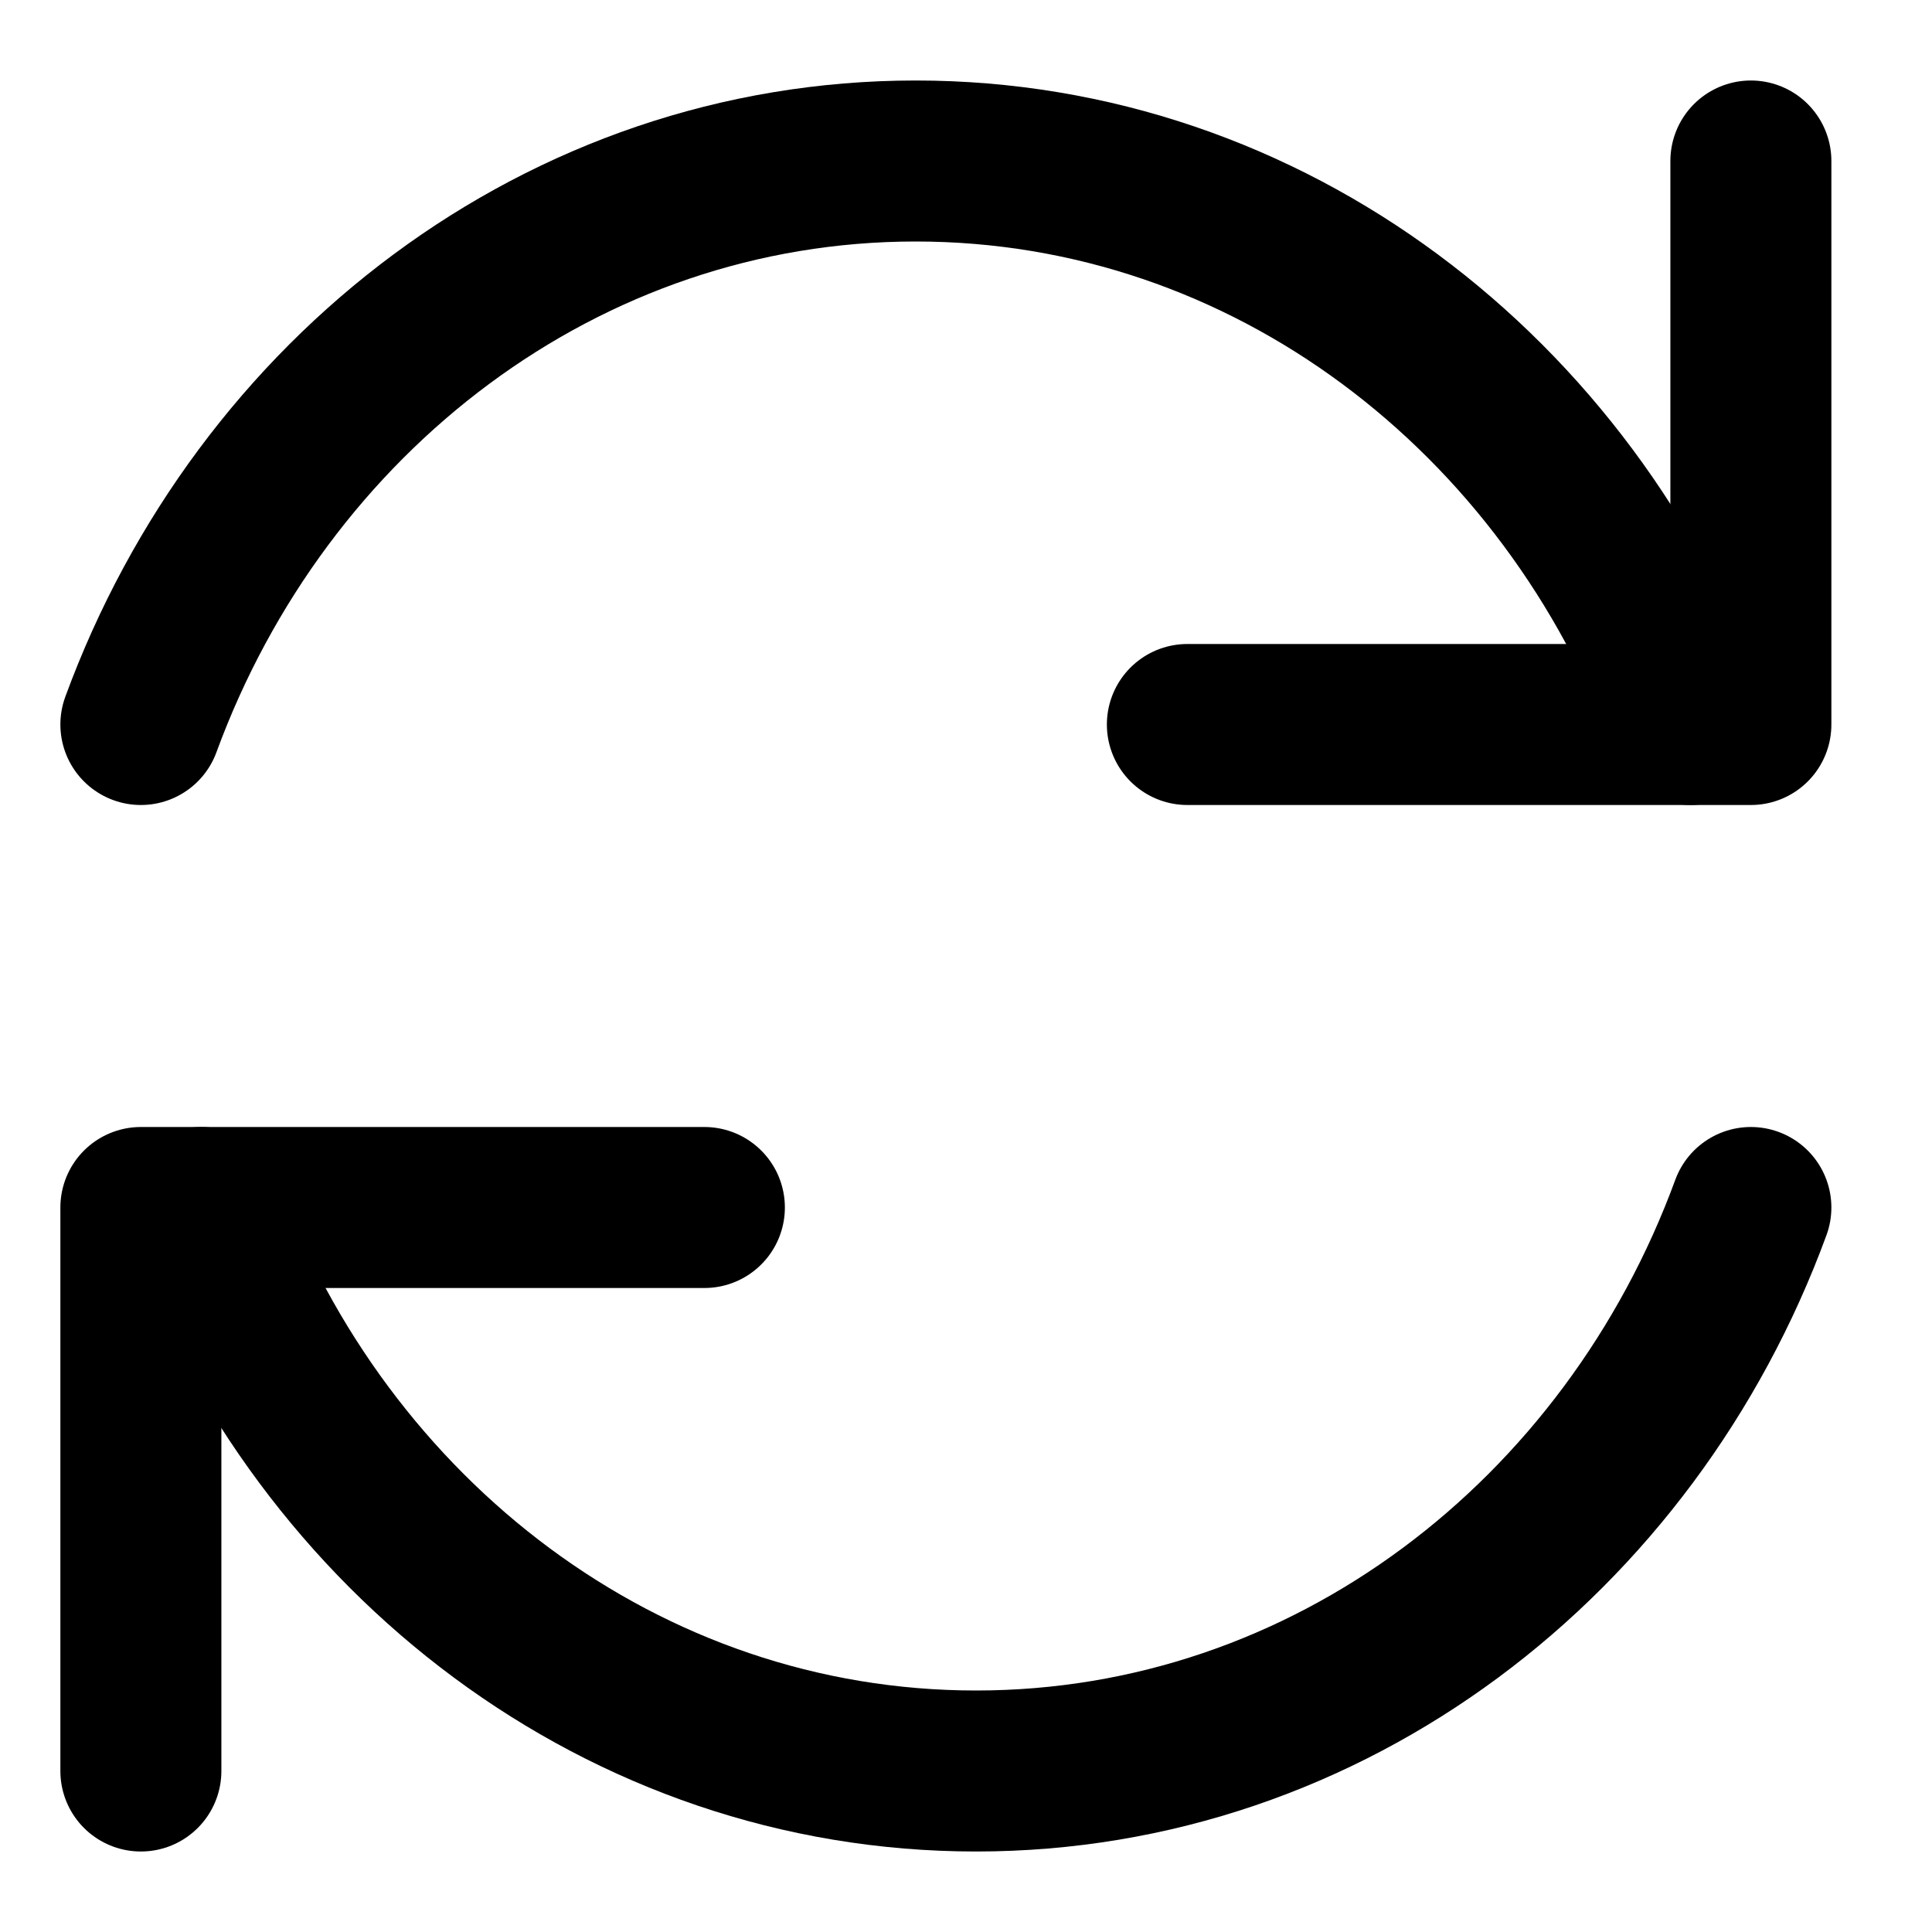
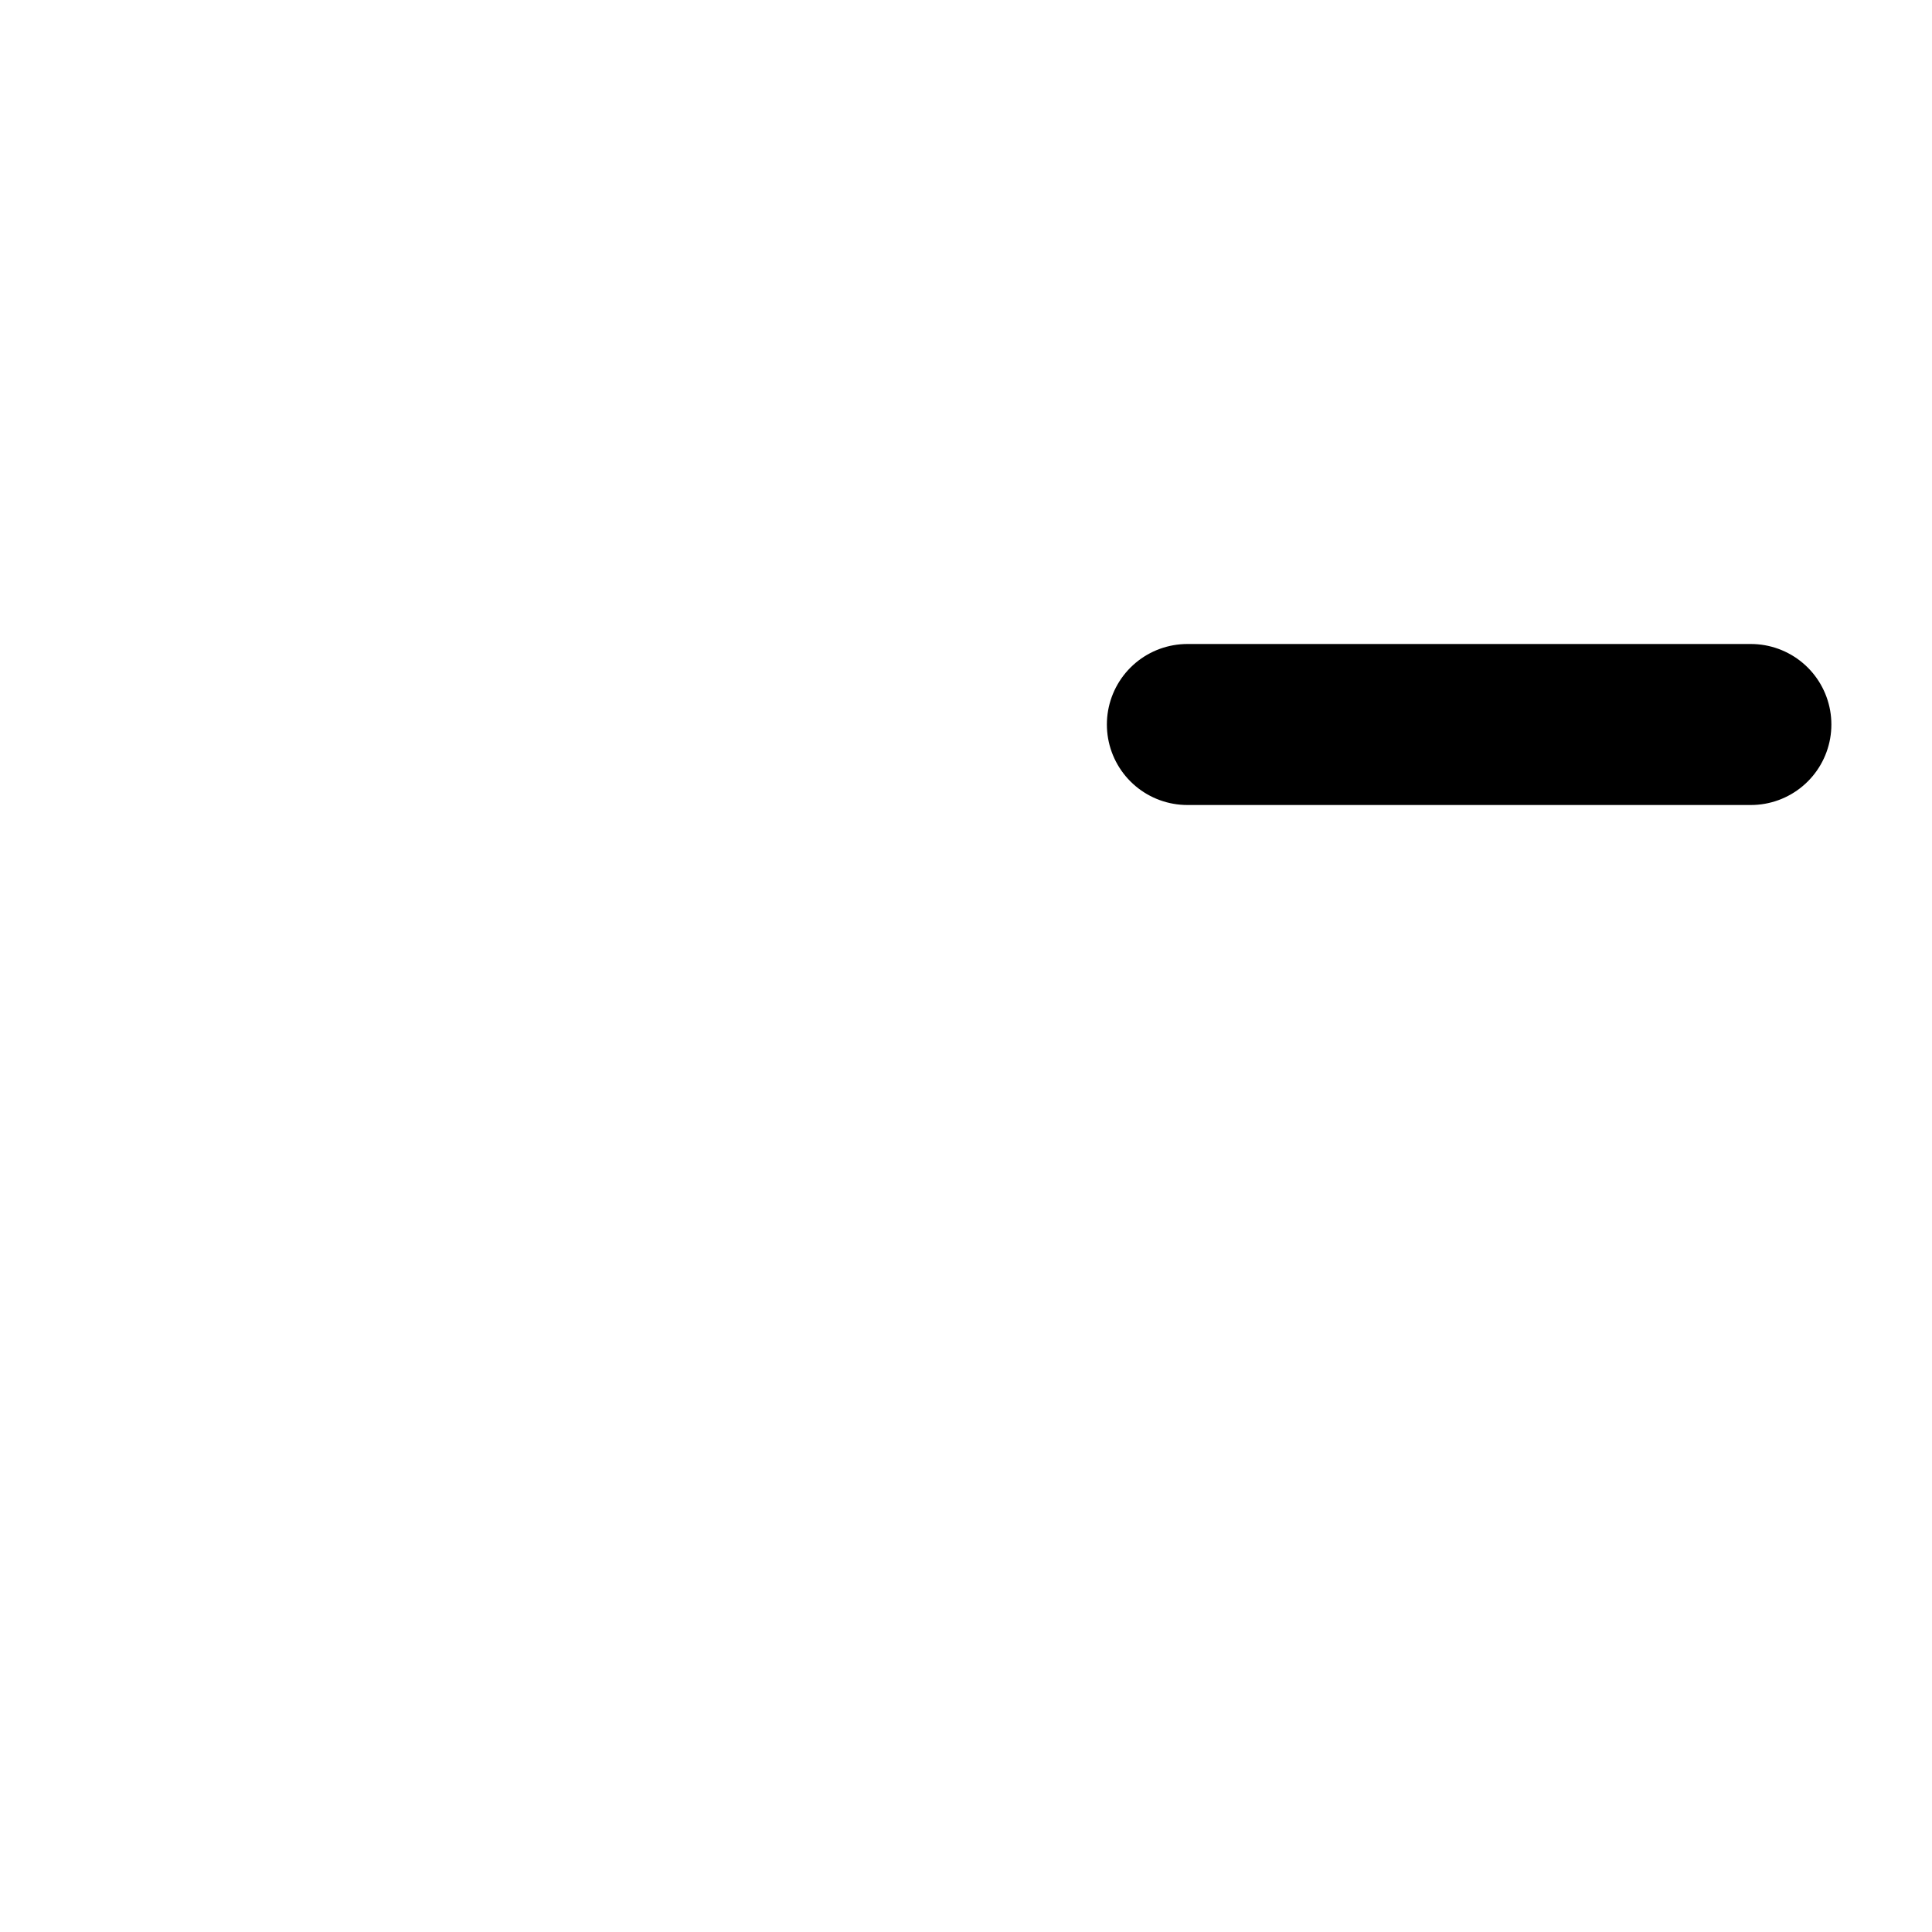
<svg xmlns="http://www.w3.org/2000/svg" enable-background="new 0 0 24 24" viewBox="0 0 24 24">
  <g style="fill:none;stroke:#000;stroke-width:2;stroke-linecap:round;stroke-linejoin:round;stroke-miterlimit:10">
-     <path d="m14.75 9h7v-7" />
-     <path d="m1.75 9c1.503-4.097 5.246-7 9.625-7s8.122 2.903 9.625 7" />
-     <path d="m8.75 15h-7v7" />
-     <path d="m21.75 15c-1.503 4.097-5.246 7-9.625 7s-8.123-2.903-9.625-7" />
+     <path d="m14.75 9h7" />
  </g>
</svg>